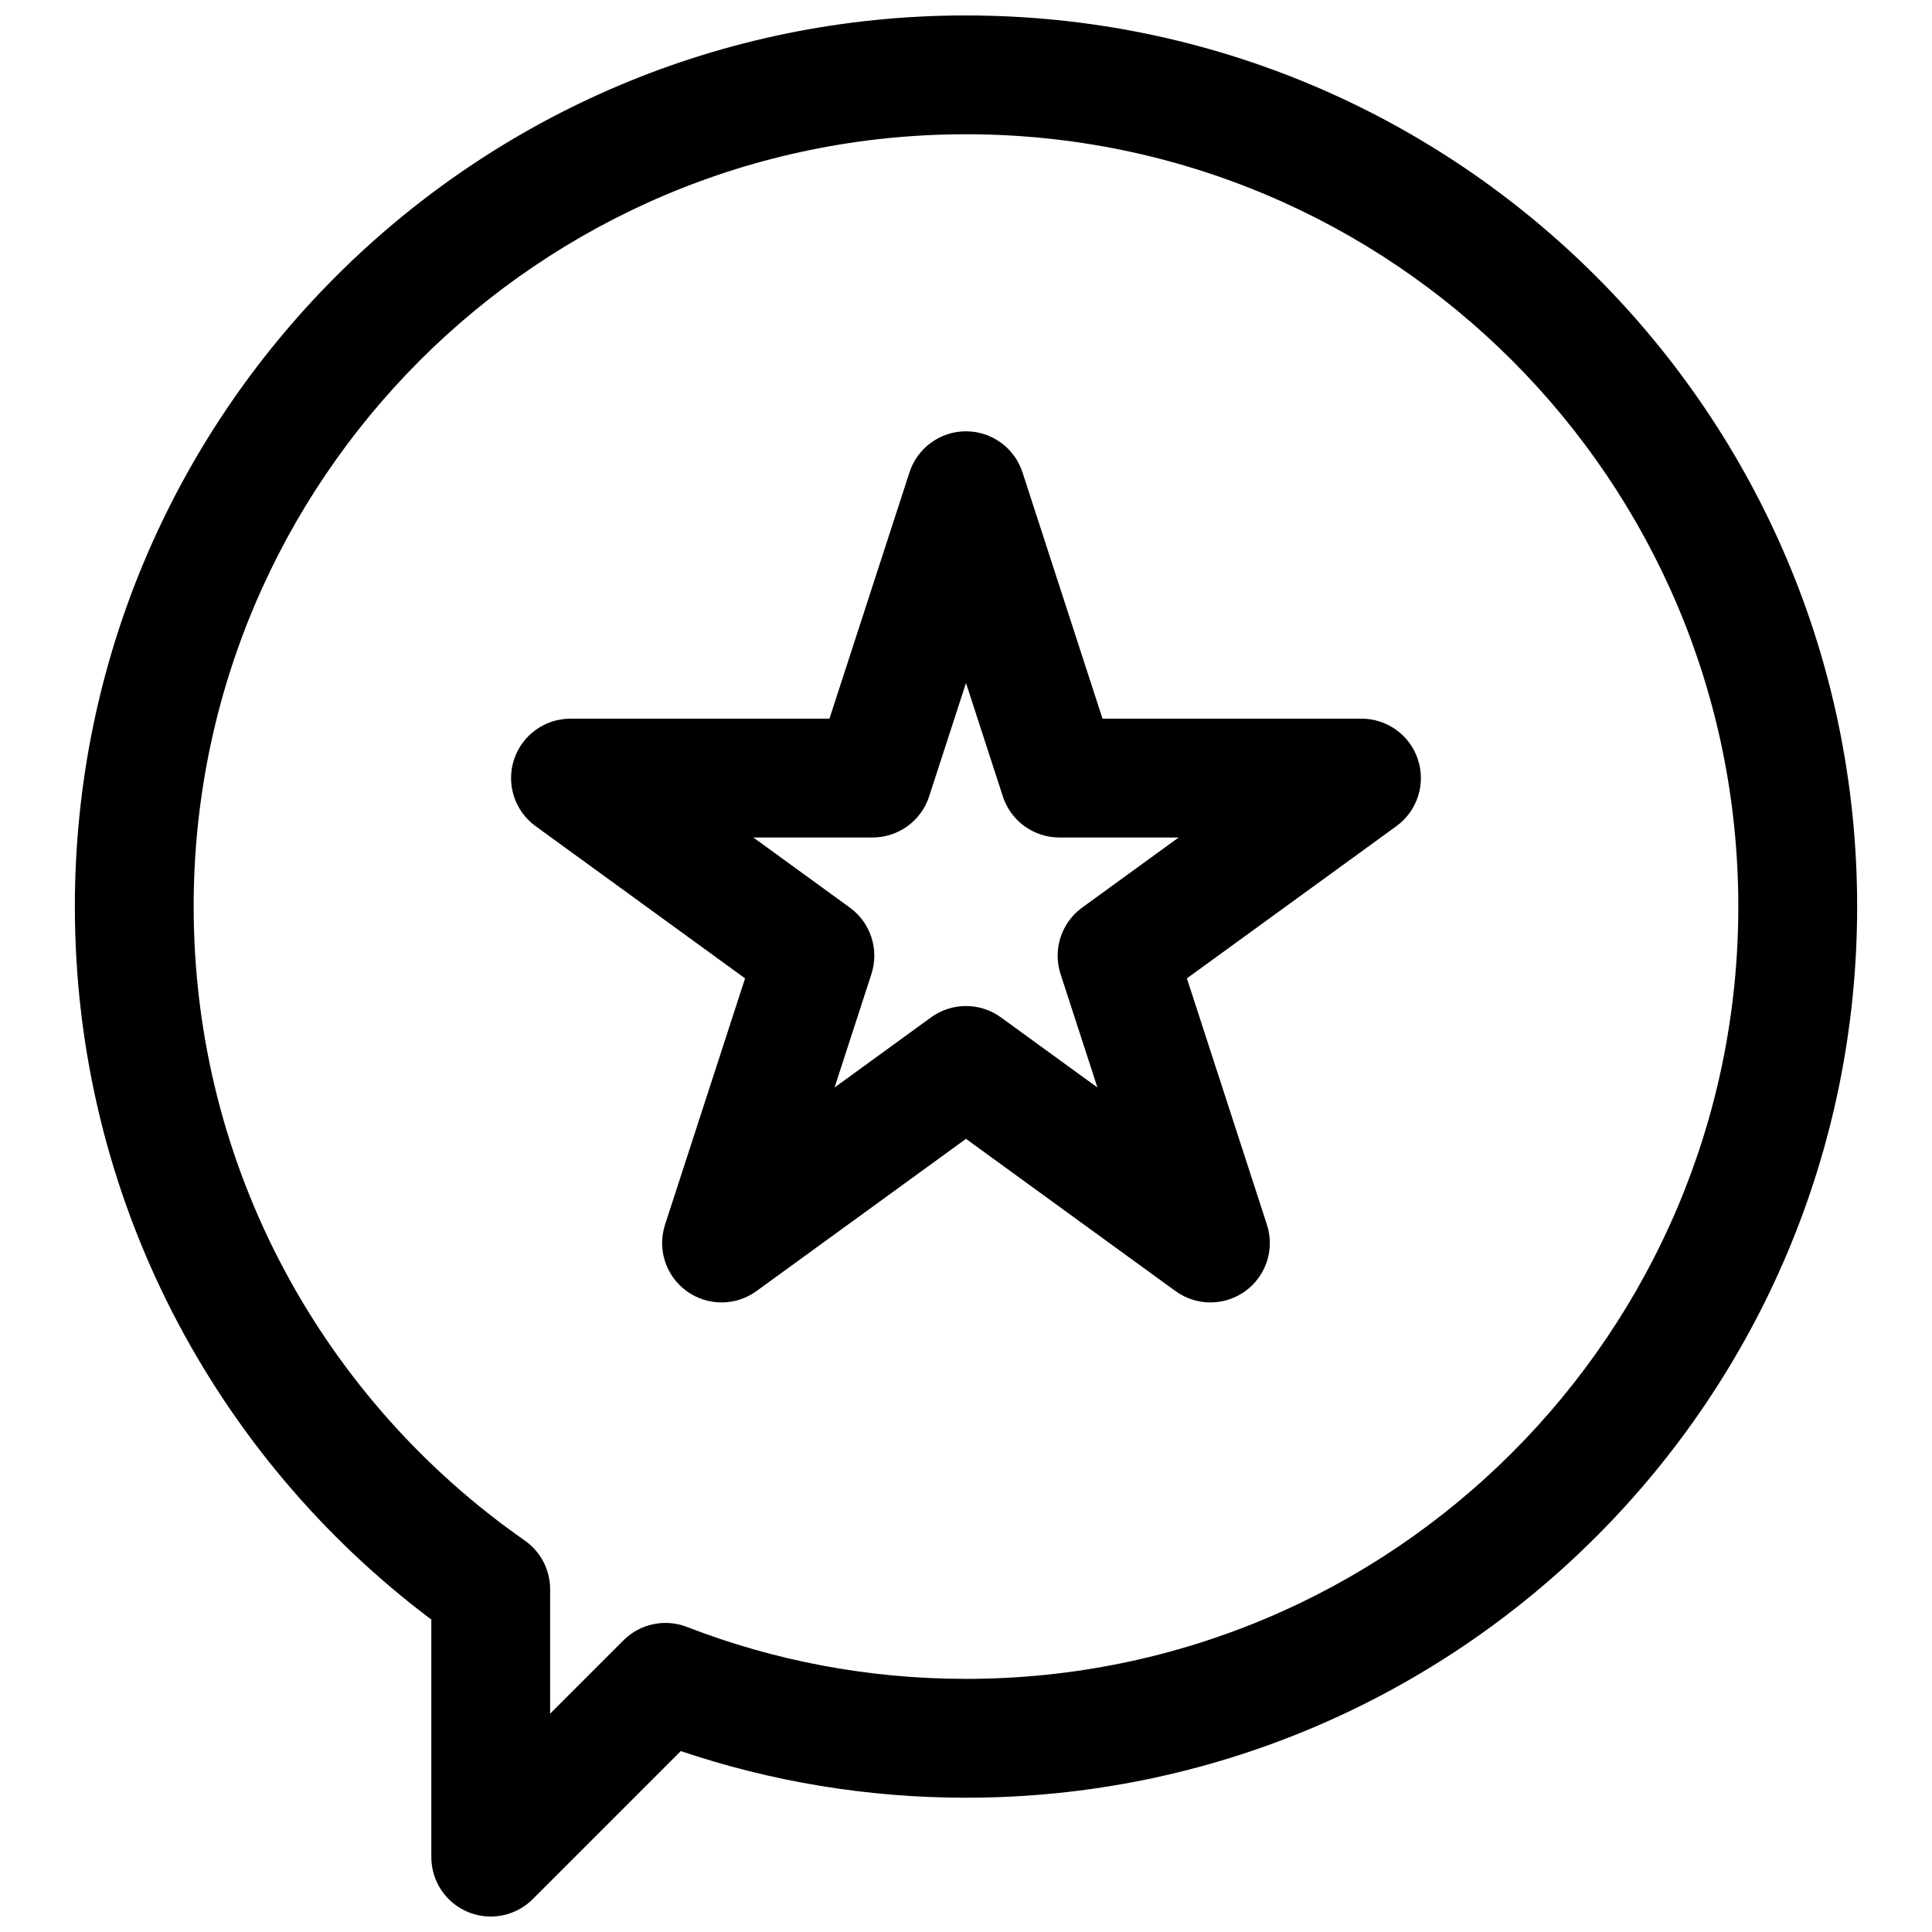
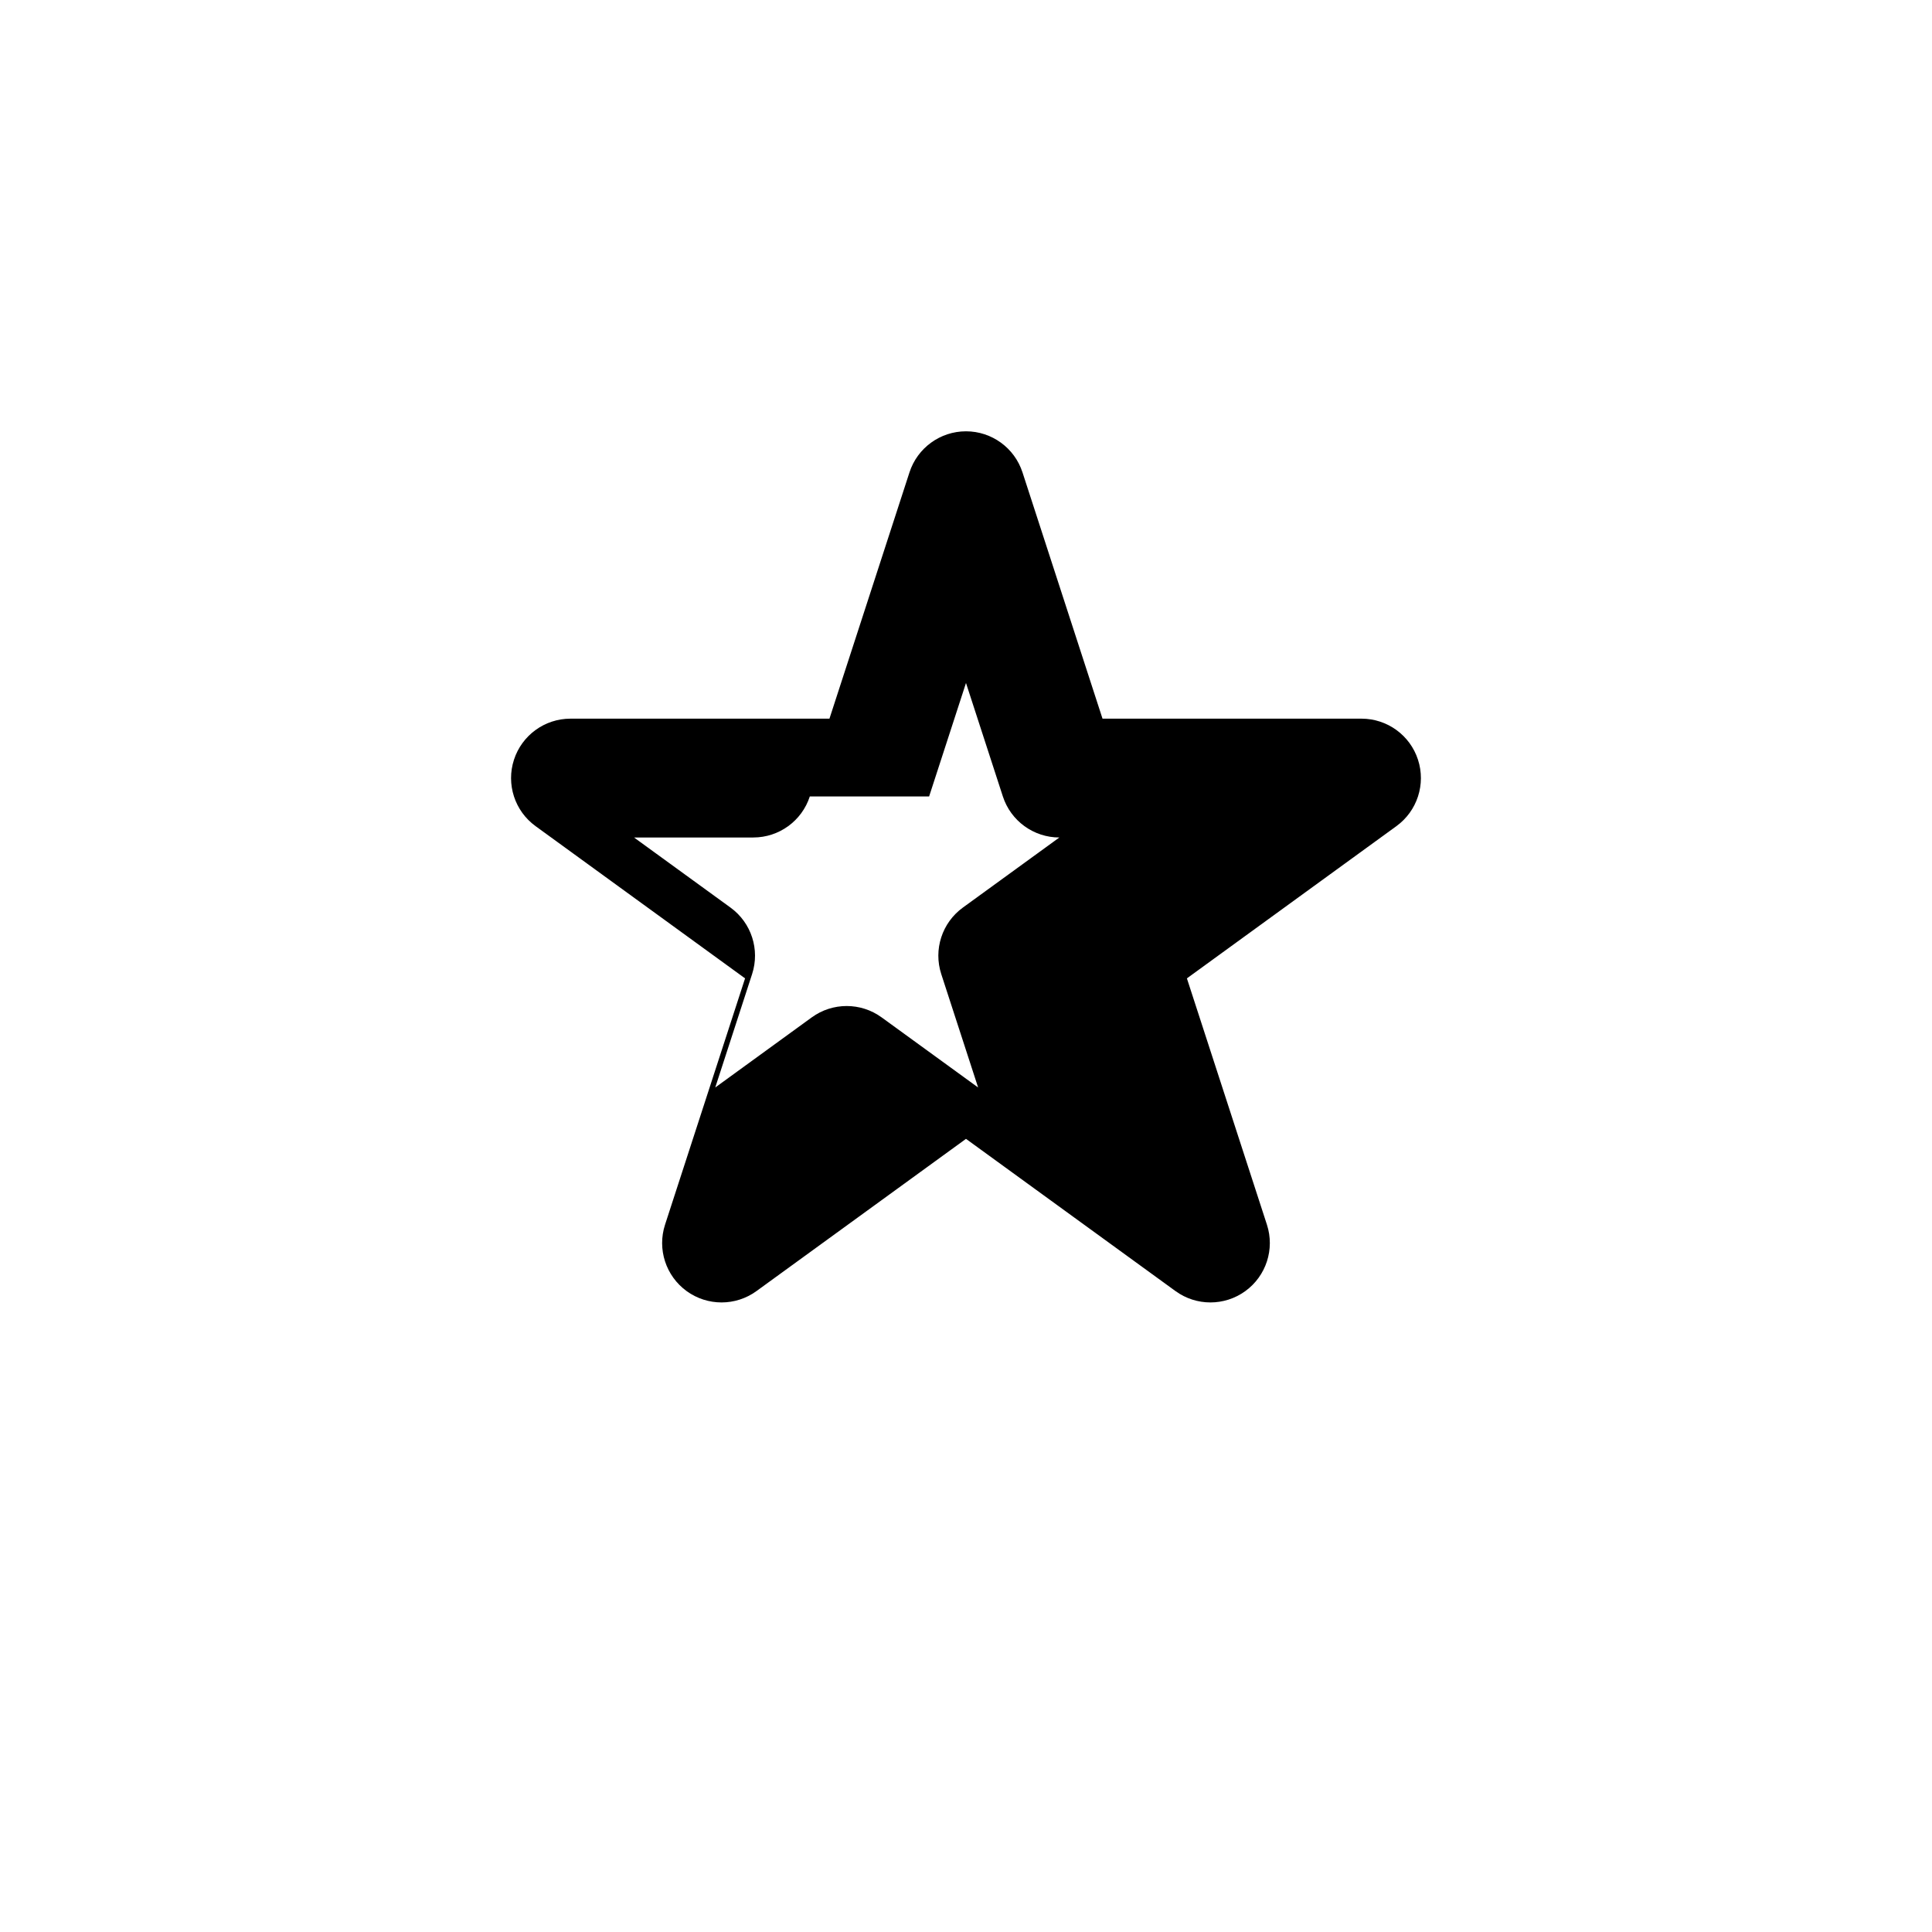
<svg xmlns="http://www.w3.org/2000/svg" width="800px" height="800px" version="1.1" viewBox="144 144 512 512">
  <defs>
    <clipPath id="a">
-       <path d="m163 148.09h474v503.81h-474z" />
-     </clipPath>
+       </clipPath>
  </defs>
-   <path d="m414.97 269.18c-2.109-6.484-8.152-10.879-14.973-10.879s-12.867 4.394-14.977 10.879l-21.207 65.273h-68.633c-6.82 0-12.863 4.391-14.973 10.879-2.109 6.488 0.199 13.594 5.719 17.602l55.523 40.344-21.207 65.273c-2.109 6.484 0.203 13.594 5.719 17.602 5.519 4.008 12.992 4.008 18.508 0l55.527-40.344 55.523 40.344c5.519 4.008 12.988 4.008 18.508 0 5.519-4.008 7.828-11.117 5.719-17.602l-21.207-65.273 55.523-40.344c5.519-4.008 7.828-11.113 5.719-17.602-2.106-6.488-8.152-10.879-14.973-10.879h-68.633zm-24.742 85.883 9.77-30.066 9.77 30.066c2.106 6.488 8.152 10.879 14.973 10.879h31.617l-25.578 18.582c-5.519 4.012-7.828 11.117-5.723 17.605l9.773 30.066-25.578-18.582c-5.519-4.008-12.992-4.008-18.508 0l-25.578 18.582 9.77-30.066c2.106-6.488-0.203-13.594-5.719-17.605l-25.578-18.582h31.613c6.82 0 12.867-4.391 14.977-10.879z" fill-rule="evenodd" />
+   <path d="m414.97 269.18c-2.109-6.484-8.152-10.879-14.973-10.879s-12.867 4.394-14.977 10.879l-21.207 65.273h-68.633c-6.82 0-12.863 4.391-14.973 10.879-2.109 6.488 0.199 13.594 5.719 17.602l55.523 40.344-21.207 65.273c-2.109 6.484 0.203 13.594 5.719 17.602 5.519 4.008 12.992 4.008 18.508 0l55.527-40.344 55.523 40.344c5.519 4.008 12.988 4.008 18.508 0 5.519-4.008 7.828-11.117 5.719-17.602l-21.207-65.273 55.523-40.344c5.519-4.008 7.828-11.113 5.719-17.602-2.106-6.488-8.152-10.879-14.973-10.879h-68.633zm-24.742 85.883 9.77-30.066 9.77 30.066c2.106 6.488 8.152 10.879 14.973 10.879l-25.578 18.582c-5.519 4.012-7.828 11.117-5.723 17.605l9.773 30.066-25.578-18.582c-5.519-4.008-12.992-4.008-18.508 0l-25.578 18.582 9.77-30.066c2.106-6.488-0.203-13.594-5.719-17.605l-25.578-18.582h31.613c6.82 0 12.867-4.391 14.977-10.879z" fill-rule="evenodd" />
  <g clip-path="url(#a)">
-     <path d="m400 148.09c-130.43 0-236.16 105.73-236.16 236.16 0 77.281 37.133 145.88 94.465 188.95v62.961c0 6.367 3.836 12.109 9.719 14.547 5.883 2.434 12.656 1.086 17.16-3.414l39.234-39.238c23.75 8.02 49.172 12.359 75.586 12.359 130.43 0 236.16-105.73 236.16-236.16 0-130.43-105.73-236.16-236.16-236.16zm-204.68 236.16c0-113.04 91.637-204.67 204.68-204.67 113.04 0 204.67 91.637 204.67 204.67 0 113.04-91.637 204.67-204.67 204.67-26.105 0-51.035-4.879-73.949-13.762-5.816-2.254-12.414-0.863-16.824 3.547l-19.438 19.438v-32.984c0-5.148-2.516-9.969-6.734-12.914-53.062-37.012-87.73-98.457-87.73-168z" fill-rule="evenodd" />
-   </g>
+     </g>
</svg>